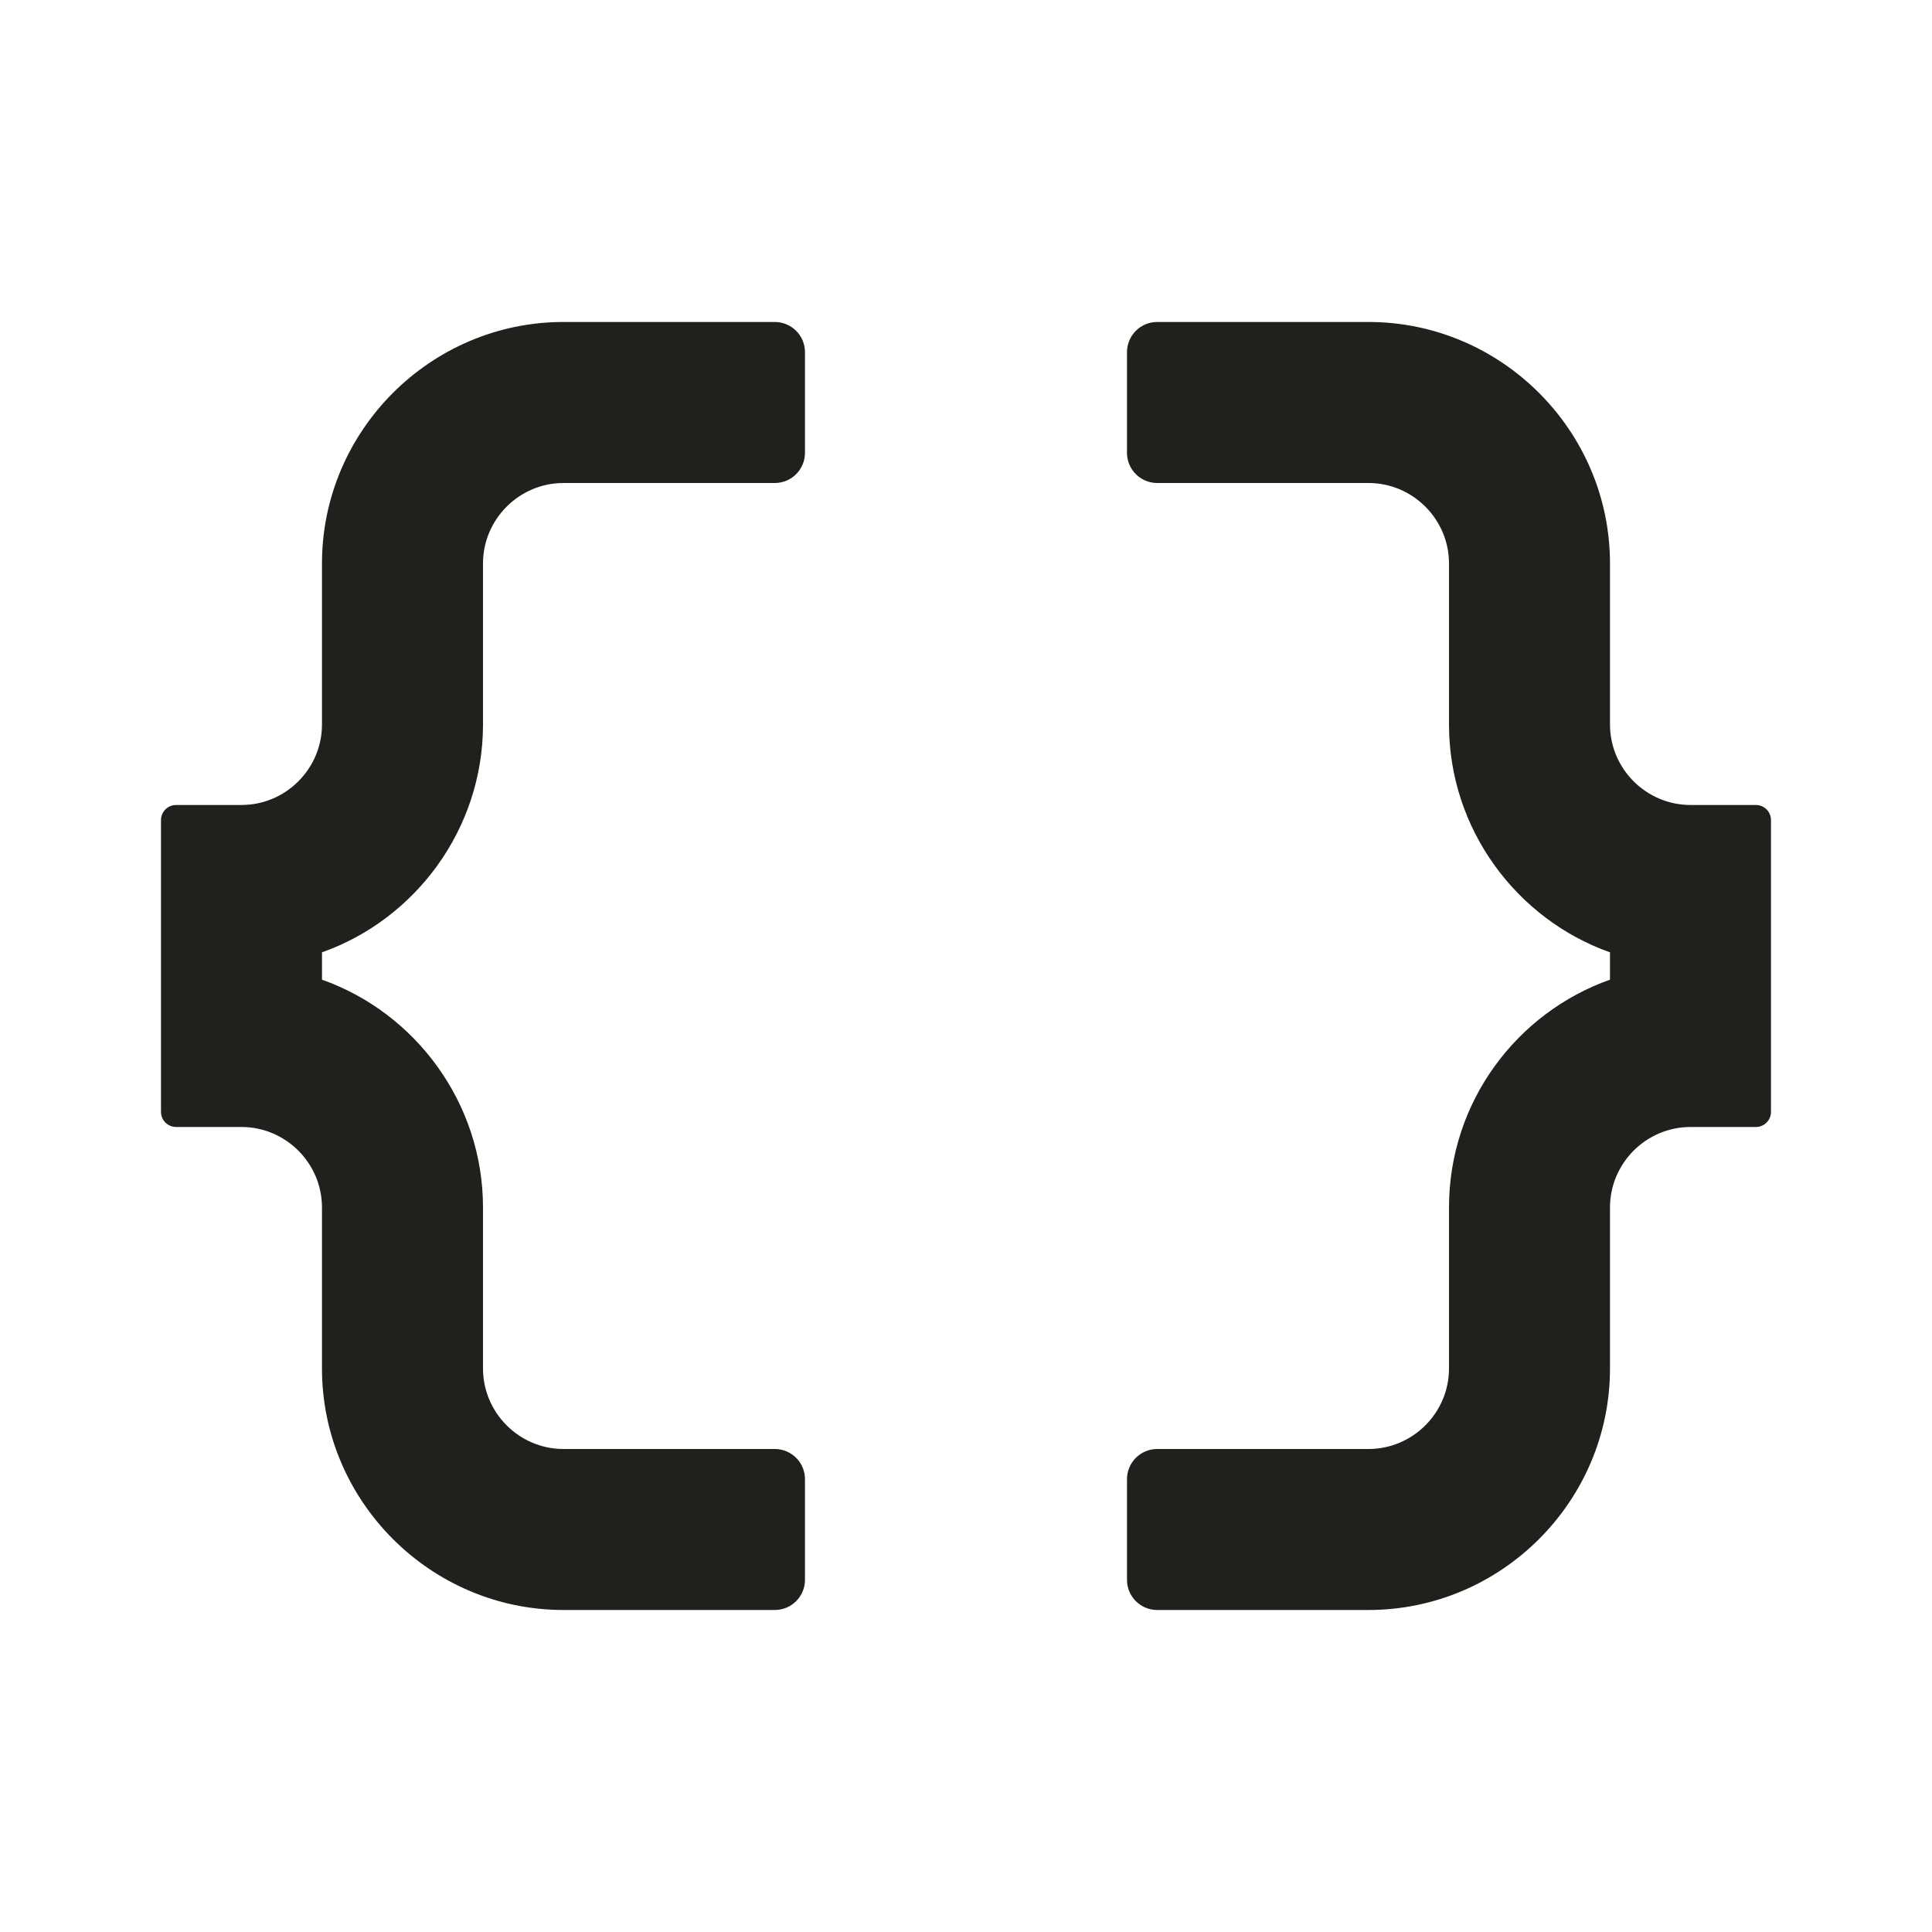
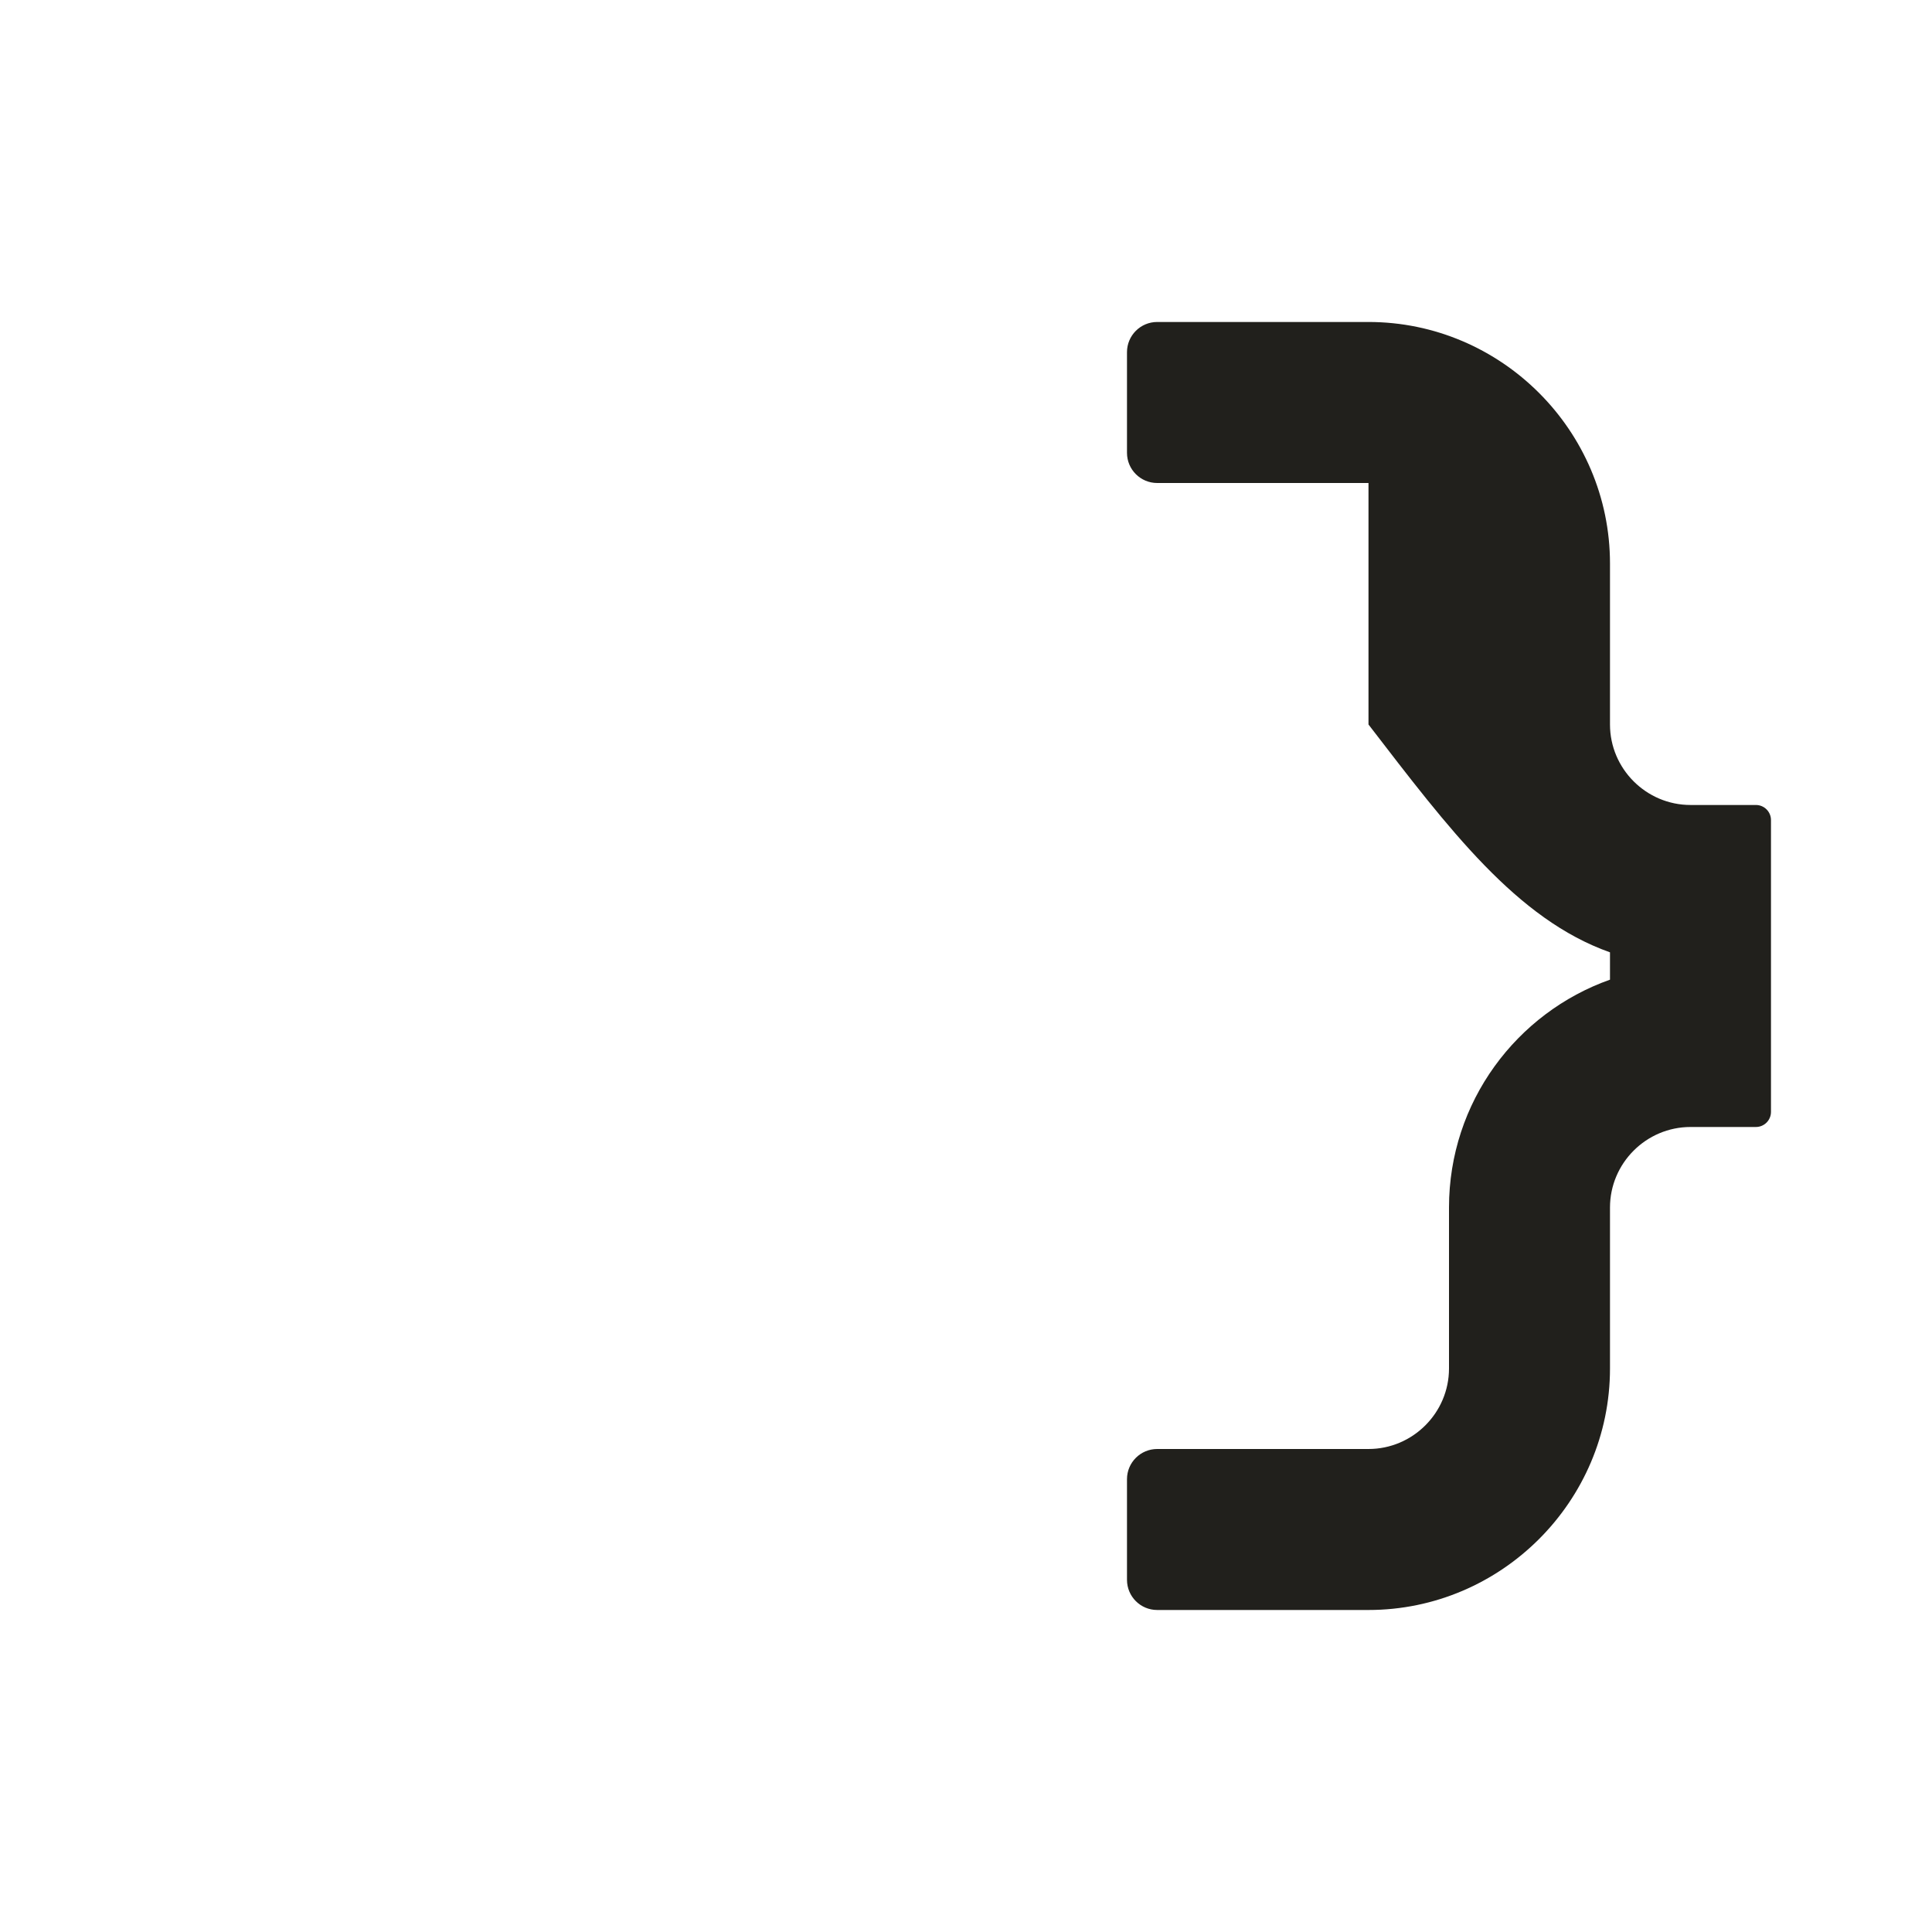
<svg xmlns="http://www.w3.org/2000/svg" width="64" height="64" viewBox="0 0 64 64" fill="none">
-   <path d="M10.666 18.666V24C10.666 25.466 9.466 26.666 8 26.666H5.833C5.557 26.666 5.333 26.89 5.333 27.166V36.833C5.333 37.109 5.557 37.333 5.833 37.333H8C9.466 37.333 10.666 38.533 10.666 40V45.333C10.666 49.733 14.266 53.333 18.666 53.333H25.666C26.219 53.333 26.666 52.886 26.666 52.333V49C26.666 48.448 26.219 48 25.666 48H18.666C17.2 48 16 46.8 16 45.333V40C16 36.533 13.76 33.547 10.666 32.453V31.547C13.76 30.453 16 27.466 16 24V18.666C16 17.2 17.2 16 18.666 16H25.666C26.219 16 26.666 15.552 26.666 15V11.666C26.666 11.114 26.219 10.666 25.666 10.666H18.666C14.266 10.666 10.666 14.267 10.666 18.666Z" fill="#21201C" />
-   <path d="M56 26.666C54.533 26.666 53.333 25.466 53.333 24V18.666C53.333 14.267 49.733 10.666 45.333 10.666H38.333C37.781 10.666 37.333 11.114 37.333 11.666V15C37.333 15.552 37.781 16 38.333 16H45.333C46.8 16 48 17.2 48 18.666V24C48 27.466 50.24 30.453 53.333 31.547V32.453C50.24 33.547 48 36.507 48 40V45.333C48 46.8 46.8 48 45.333 48H38.333C37.781 48 37.333 48.448 37.333 49V52.333C37.333 52.886 37.781 53.333 38.333 53.333H45.333C49.733 53.333 53.333 49.733 53.333 45.333V40C53.333 38.533 54.533 37.333 56 37.333H58.166C58.443 37.333 58.666 37.109 58.666 36.833V27.166C58.666 26.89 58.443 26.666 58.166 26.666H56Z" fill="#21201C" />
+   <path d="M56 26.666C54.533 26.666 53.333 25.466 53.333 24V18.666C53.333 14.267 49.733 10.666 45.333 10.666H38.333C37.781 10.666 37.333 11.114 37.333 11.666V15C37.333 15.552 37.781 16 38.333 16H45.333V24C48 27.466 50.24 30.453 53.333 31.547V32.453C50.24 33.547 48 36.507 48 40V45.333C48 46.8 46.8 48 45.333 48H38.333C37.781 48 37.333 48.448 37.333 49V52.333C37.333 52.886 37.781 53.333 38.333 53.333H45.333C49.733 53.333 53.333 49.733 53.333 45.333V40C53.333 38.533 54.533 37.333 56 37.333H58.166C58.443 37.333 58.666 37.109 58.666 36.833V27.166C58.666 26.89 58.443 26.666 58.166 26.666H56Z" fill="#21201C" />
</svg>